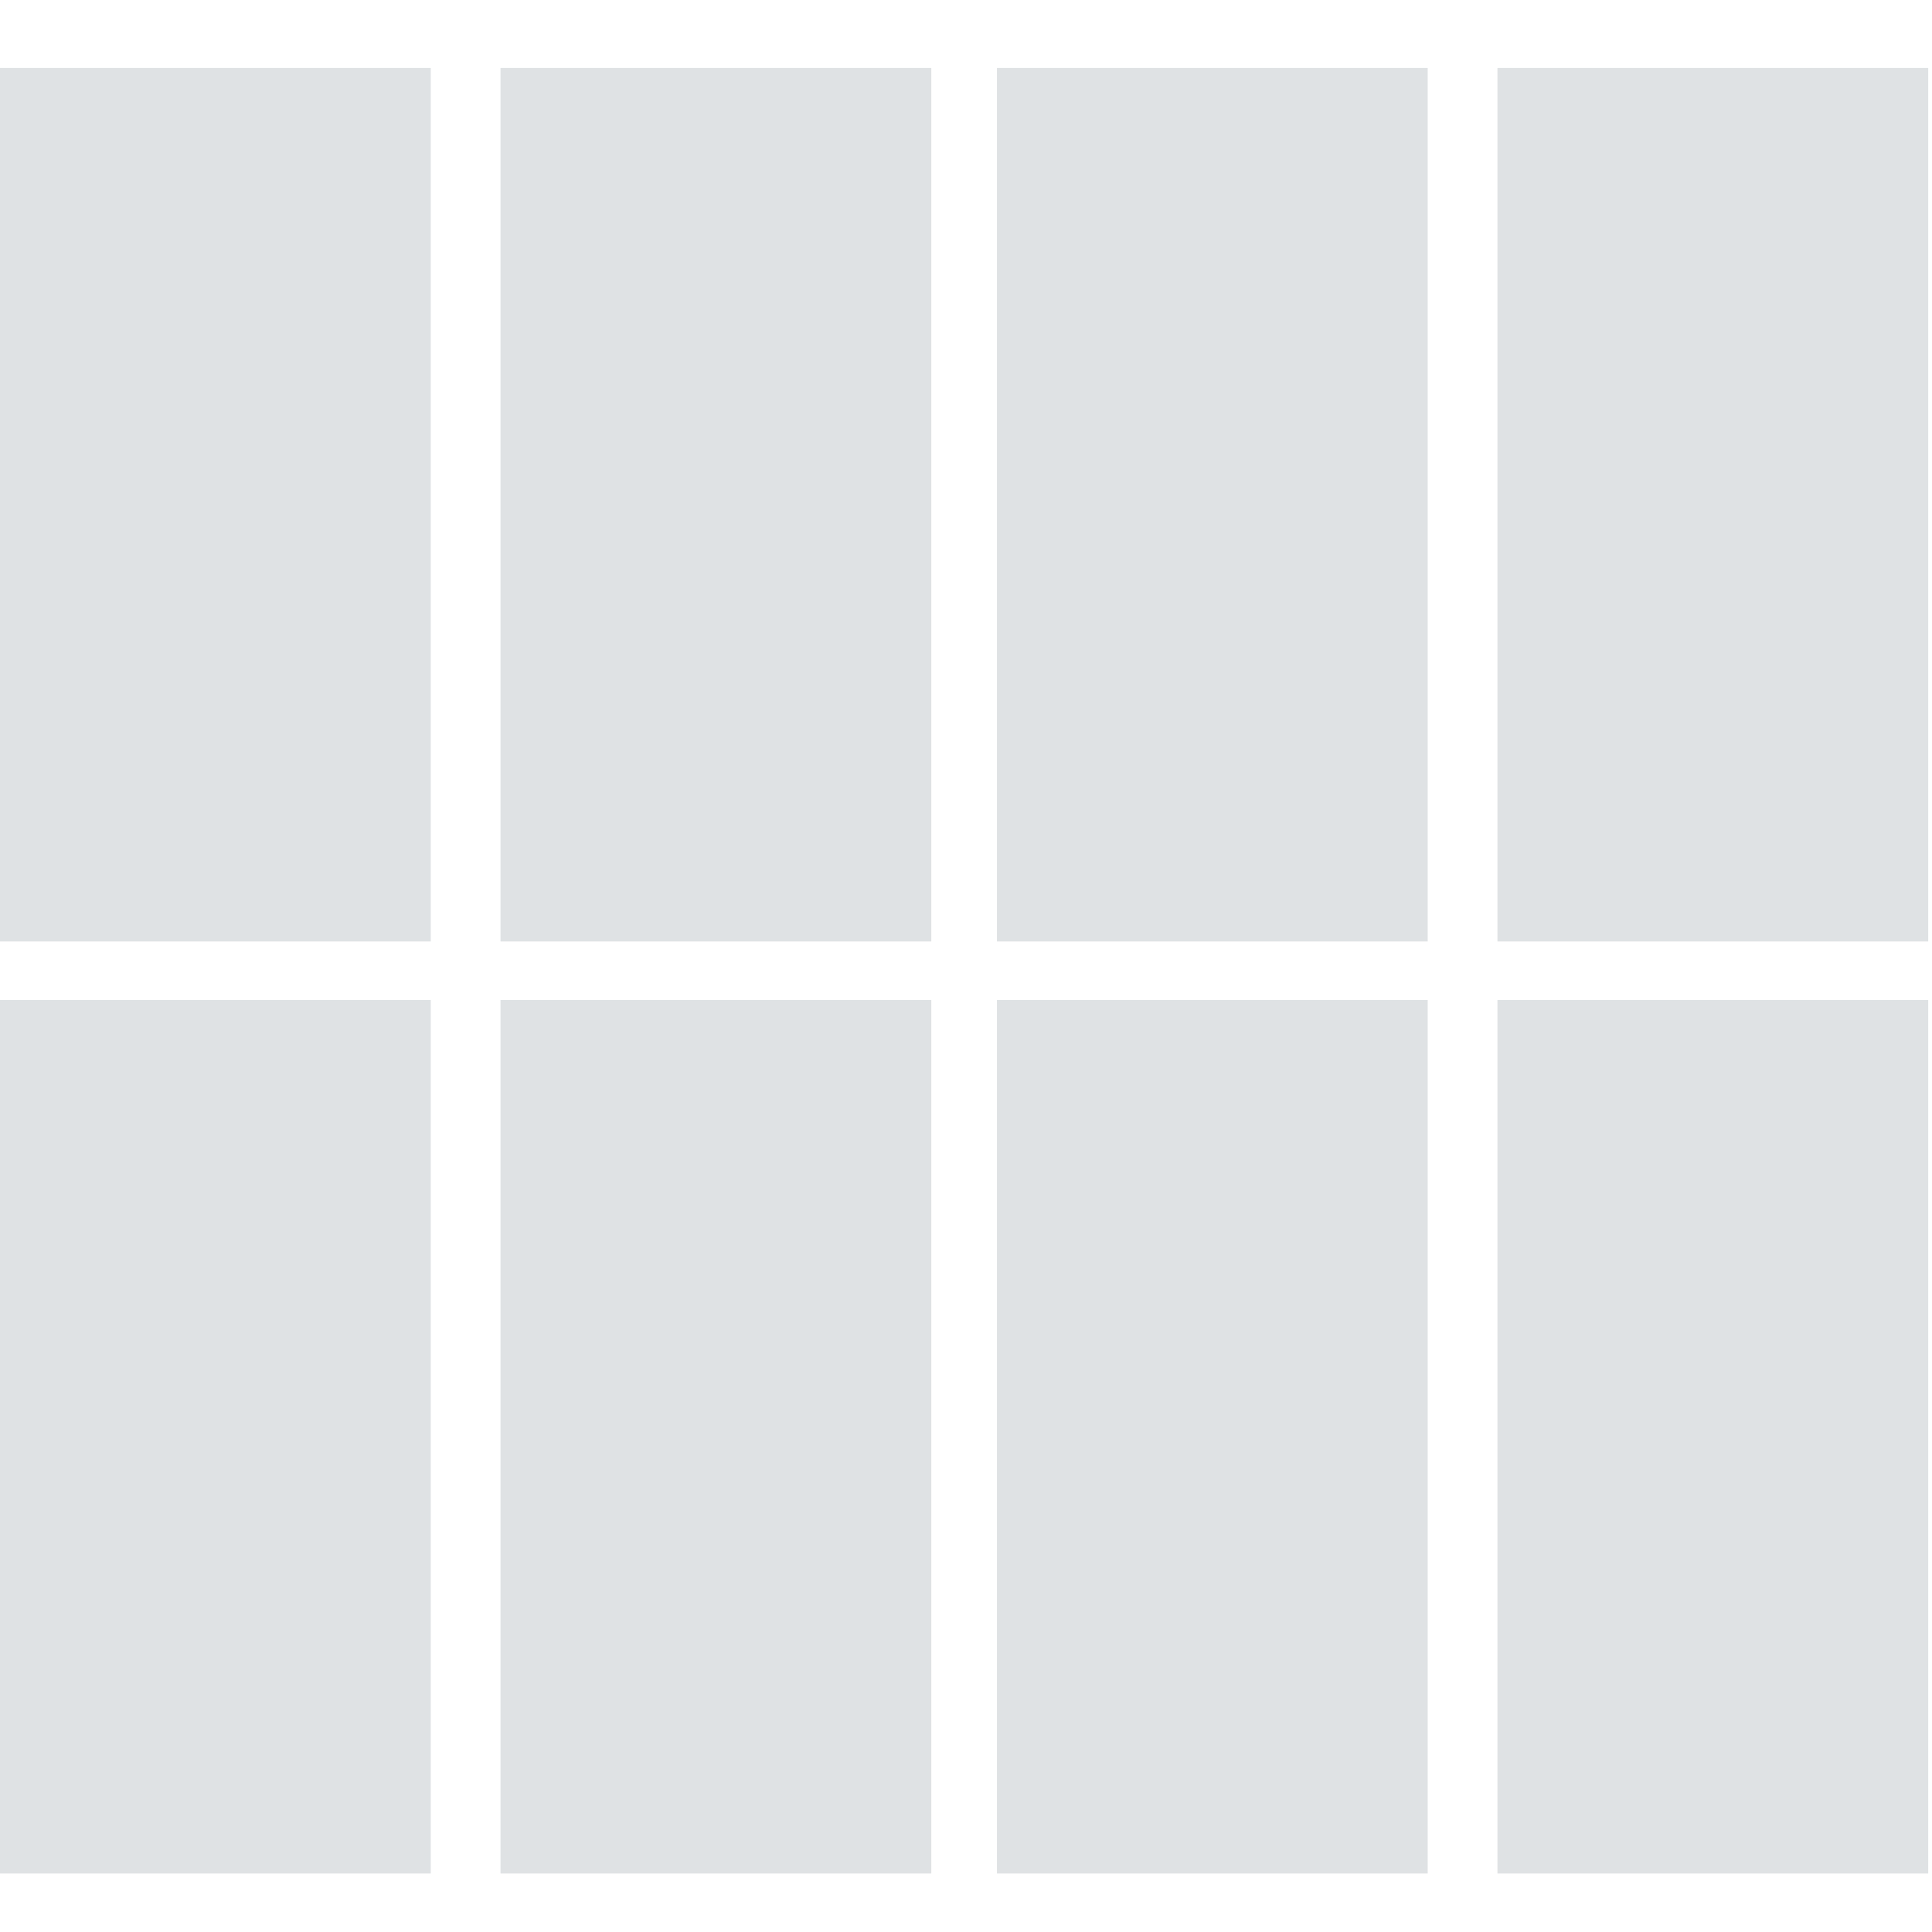
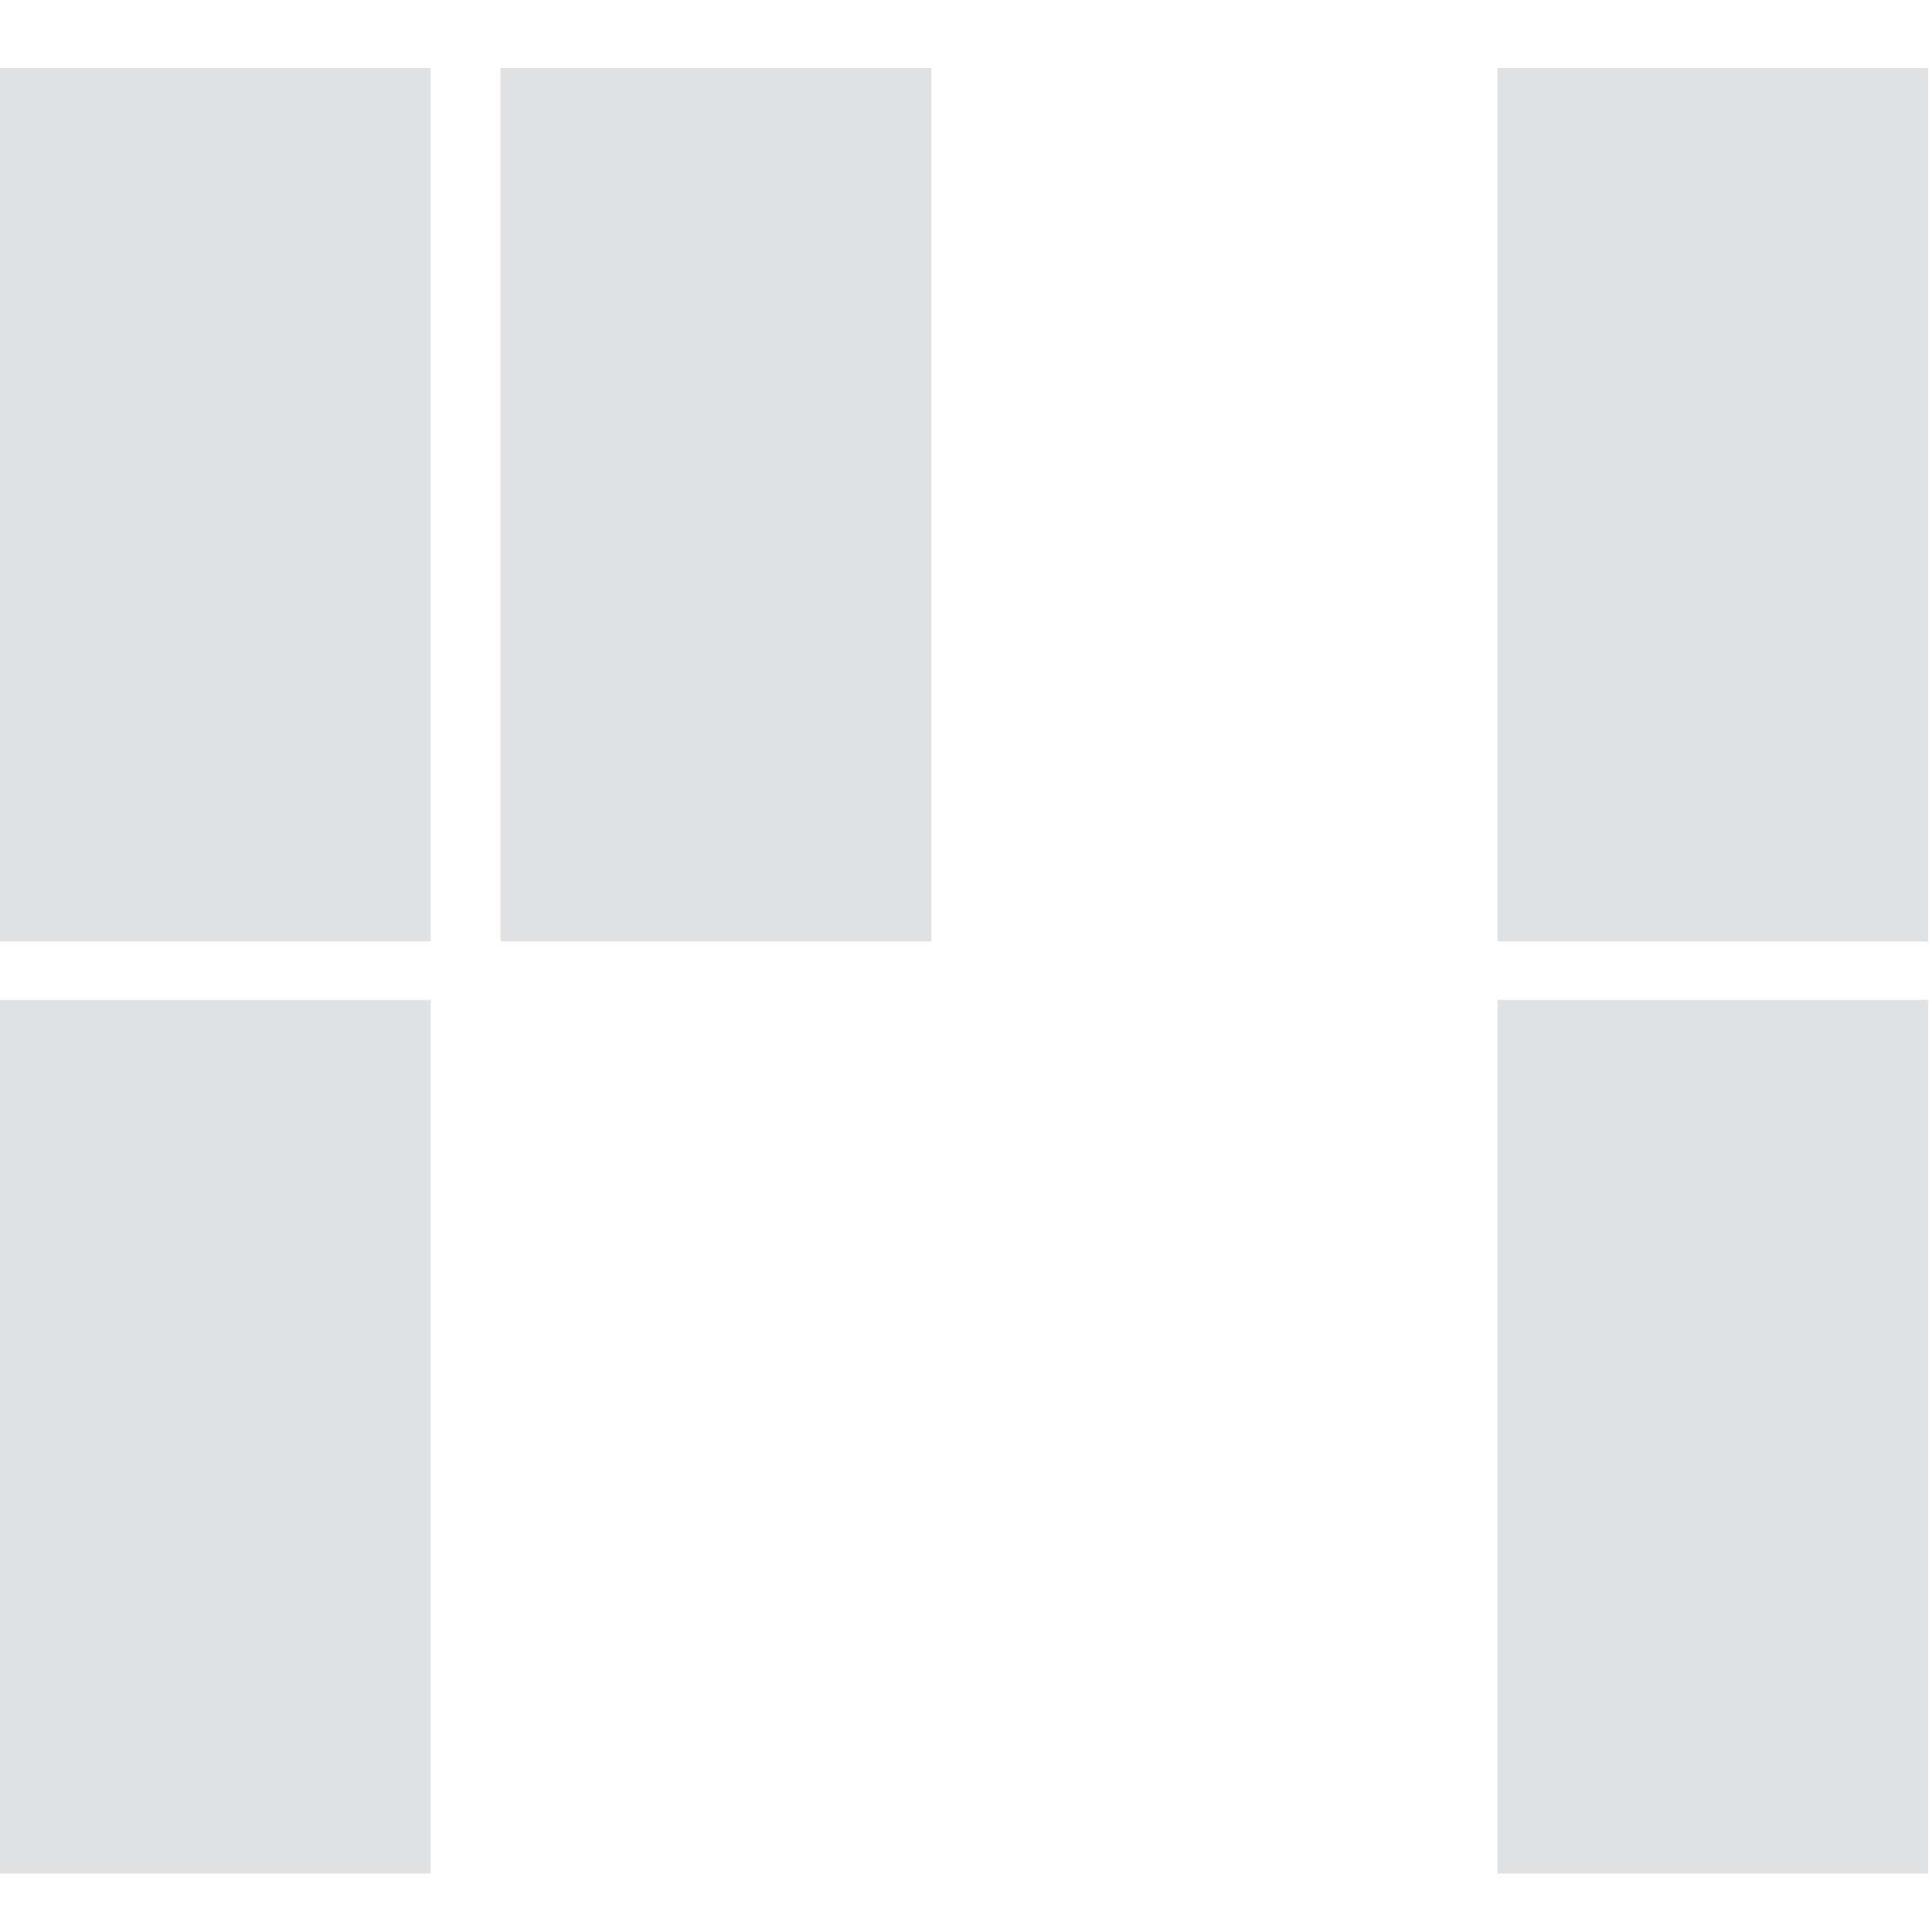
<svg xmlns="http://www.w3.org/2000/svg" version="1.1" id="Layer_1" x="0px" y="0px" width="512px" height="512px" viewBox="0 0 512 512" enable-background="new 0 0 512 512" xml:space="preserve">
  <rect x="0" y="18" fill="#DFE2E4" width="114.159" height="231.5" />
  <rect x="0" y="265" fill="#DFE2E4" width="114.159" height="231.5" />
  <rect x="132.643" y="18" fill="#DFE2E4" width="114.16" height="231.5" />
-   <rect x="132.643" y="265" fill="#DFE2E4" width="114.16" height="231.5" />
-   <rect x="264.198" y="18" fill="#DFE2E4" width="114.159" height="231.5" />
-   <rect x="264.198" y="265" fill="#DFE2E4" width="114.159" height="231.5" />
  <rect x="396.84" y="18" fill="#DFE2E4" width="114.16" height="231.5" />
  <rect x="396.84" y="265" fill="#DFE2E4" width="114.16" height="231.5" />
</svg>